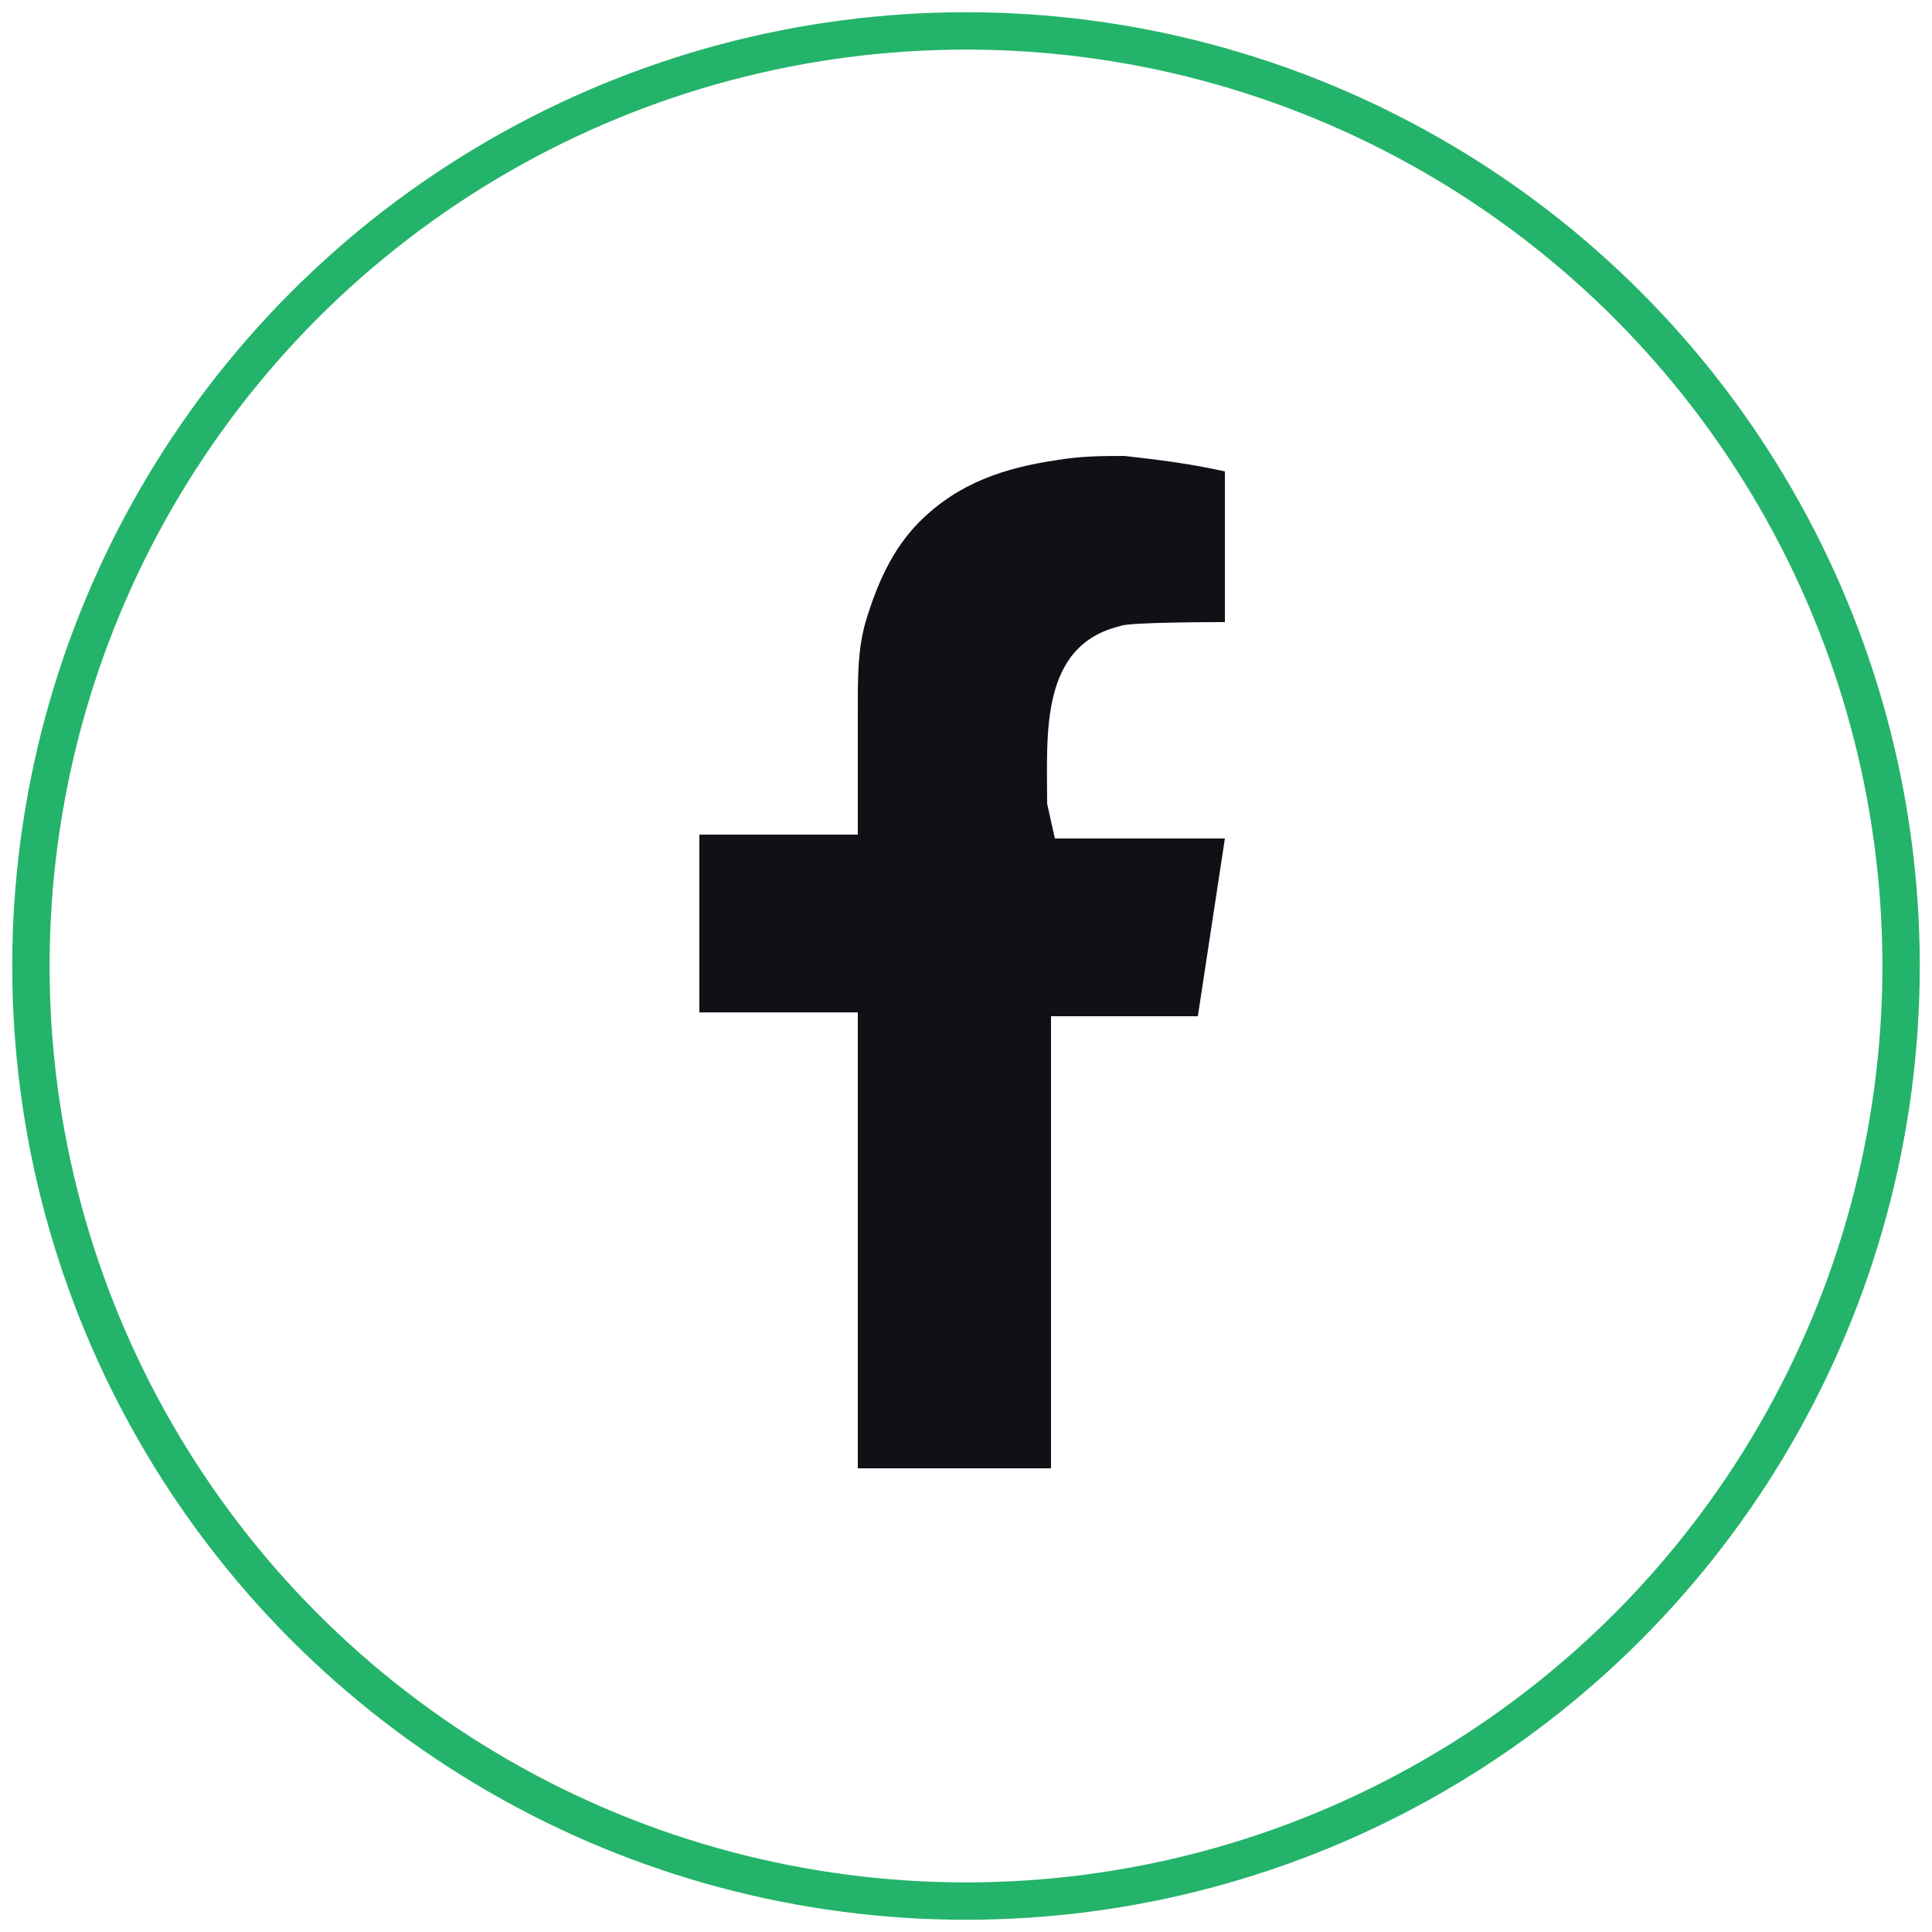
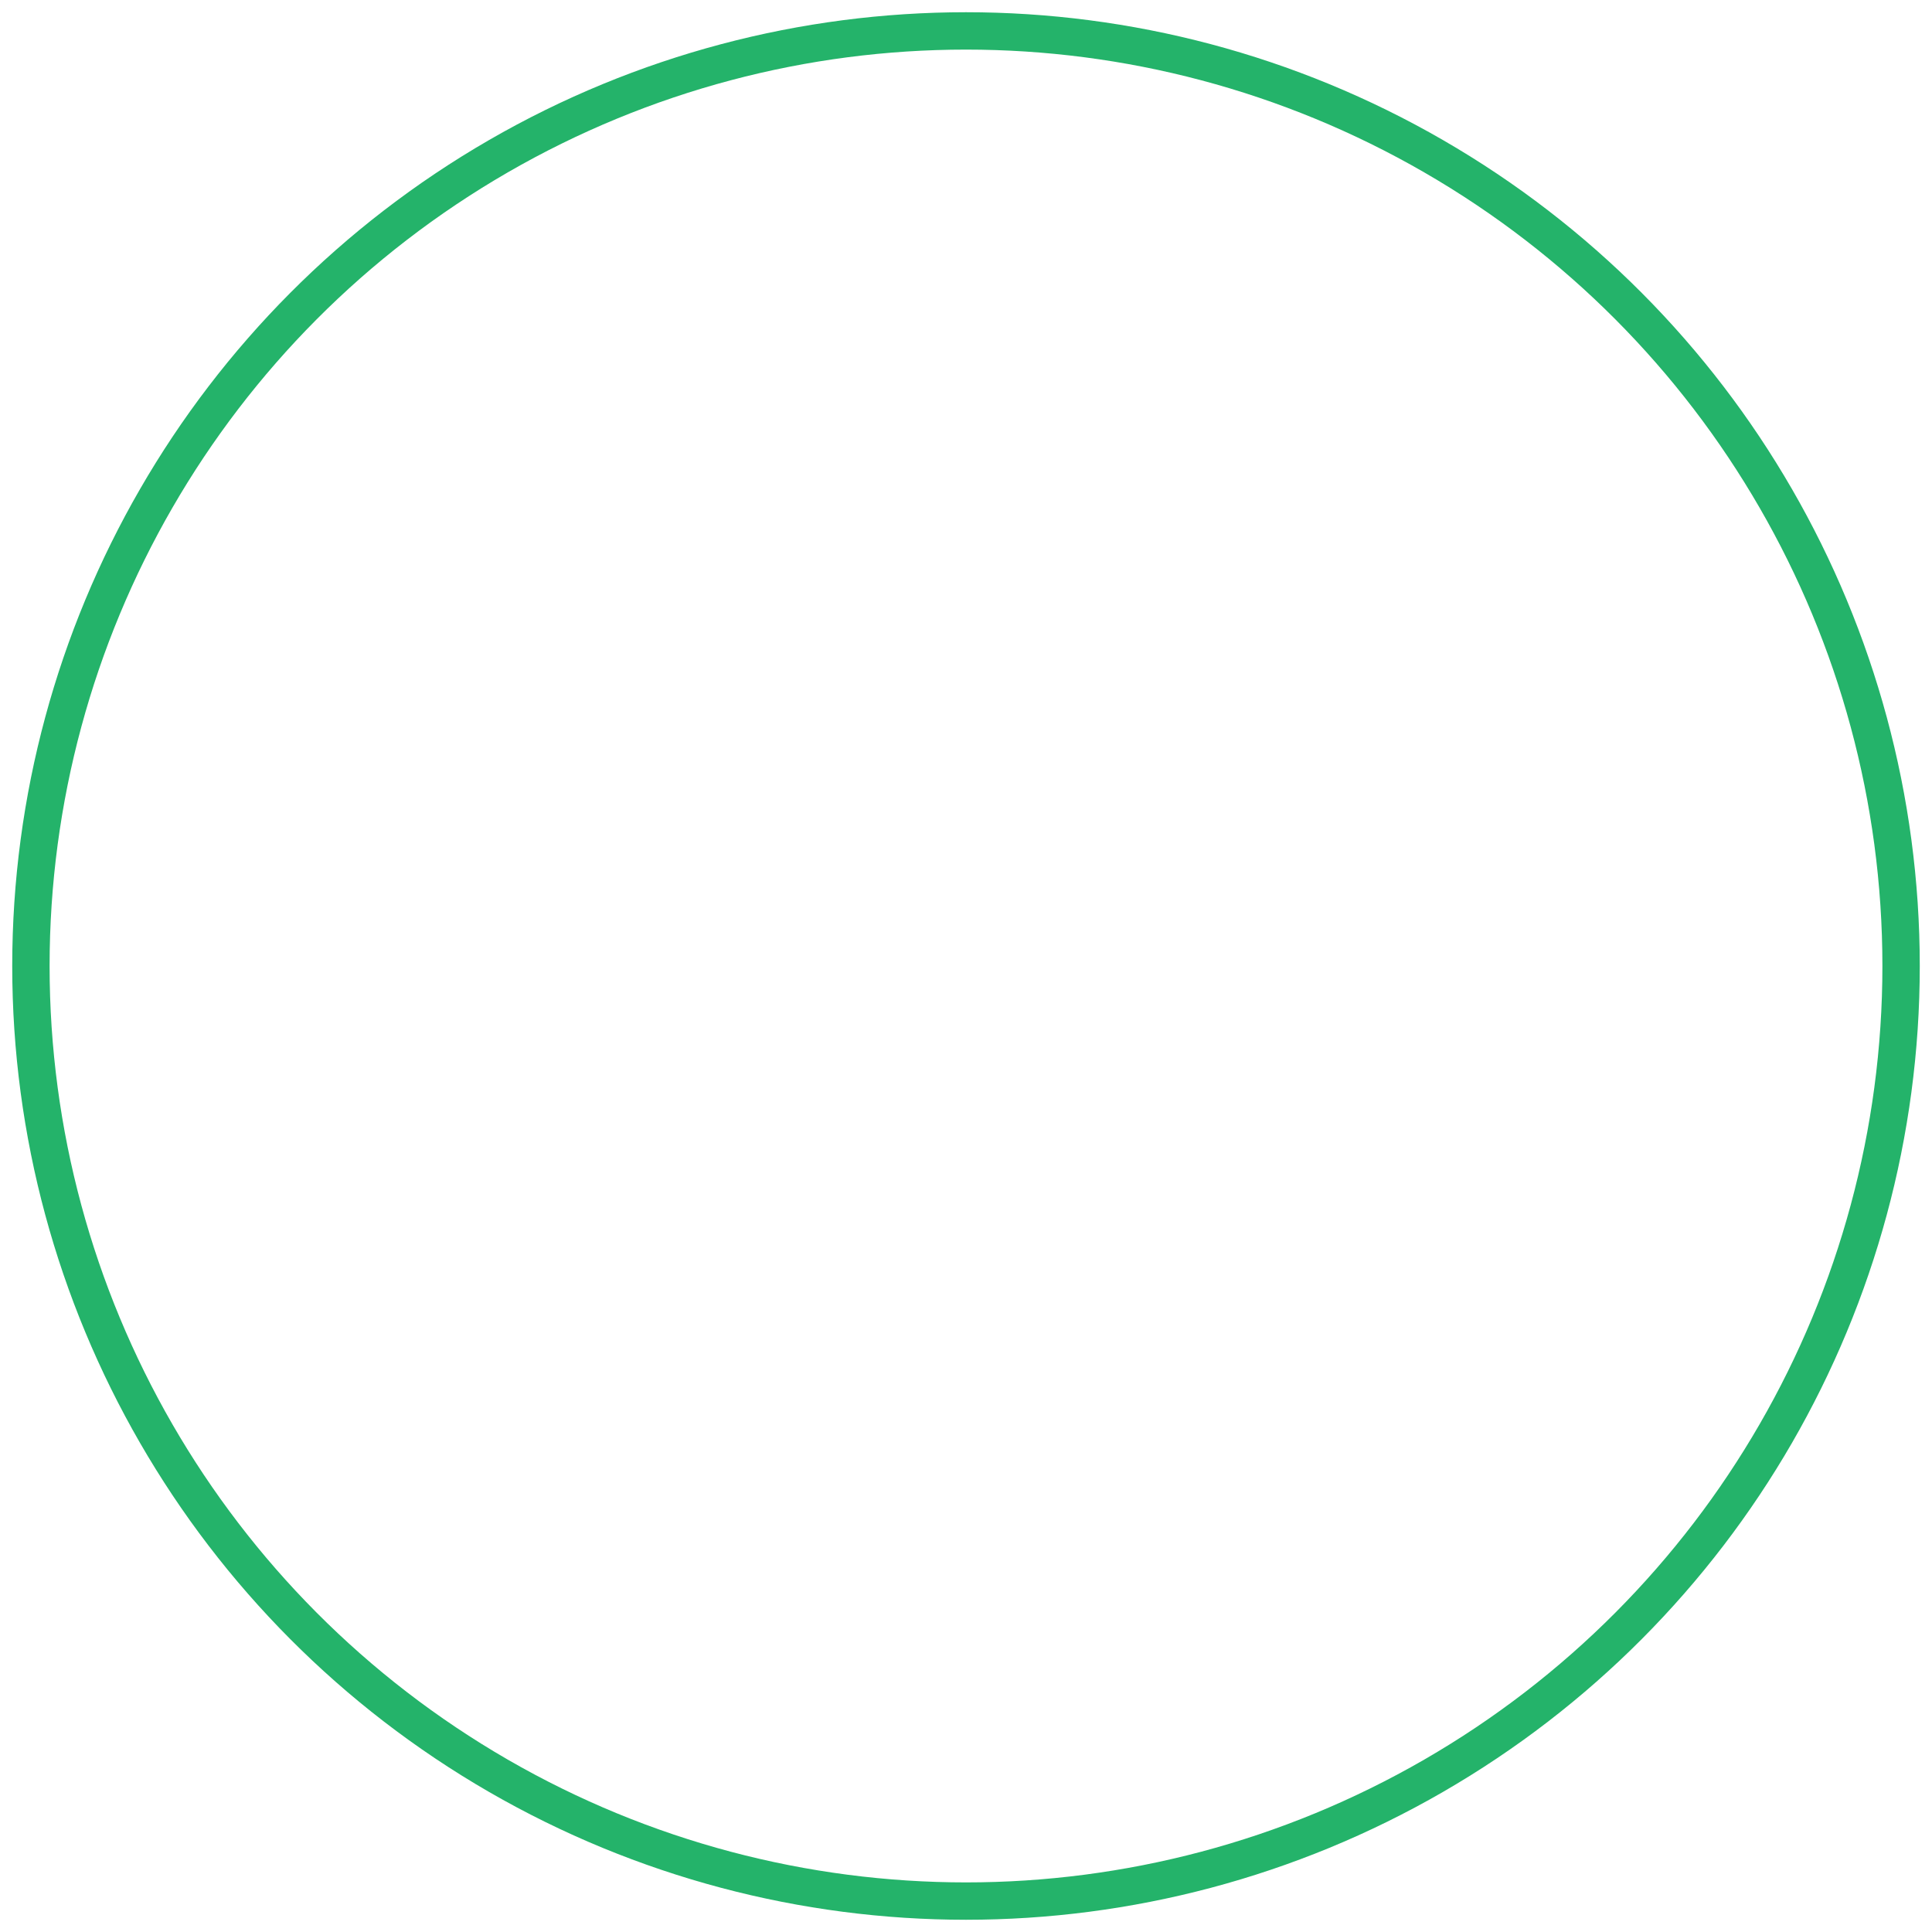
<svg xmlns="http://www.w3.org/2000/svg" version="1.1" id="Layer_1" x="0px" y="0px" width="50px" height="50px" viewBox="0 0 50 50" style="enable-background:new 0 0 50 50;" xml:space="preserve">
  <style type="text/css">
	.st0{fill:none;stroke:#24B36A;stroke-width:0.967;stroke-miterlimit:10;}
	.st1{fill-rule:evenodd;clip-rule:evenodd;fill:#0F1117;}
</style>
  <g>
    <g>
      <circle class="st0" cx="25" cy="25" r="24.2" />
    </g>
  </g>
-   <path class="st1" d="M27.3,21.7h2.4h2L31,26.3h-3.8v11.7h-5l0-11.8h-4.1v-4.6h4.1v-3.3c0-0.8,0-1.5,0.2-2.2c0.3-1,0.7-1.9,1.4-2.6  c1-1,2.2-1.4,3.6-1.6c0.6-0.1,1.2-0.1,1.7-0.1c0.9,0.1,1.7,0.2,2.6,0.4c0,0,0,3.7,0,3.9c-0.2,0-2.5,0-2.7,0.1  c-2.1,0.5-1.9,2.8-1.9,4.6L27.3,21.7L27.3,21.7z" />
</svg>